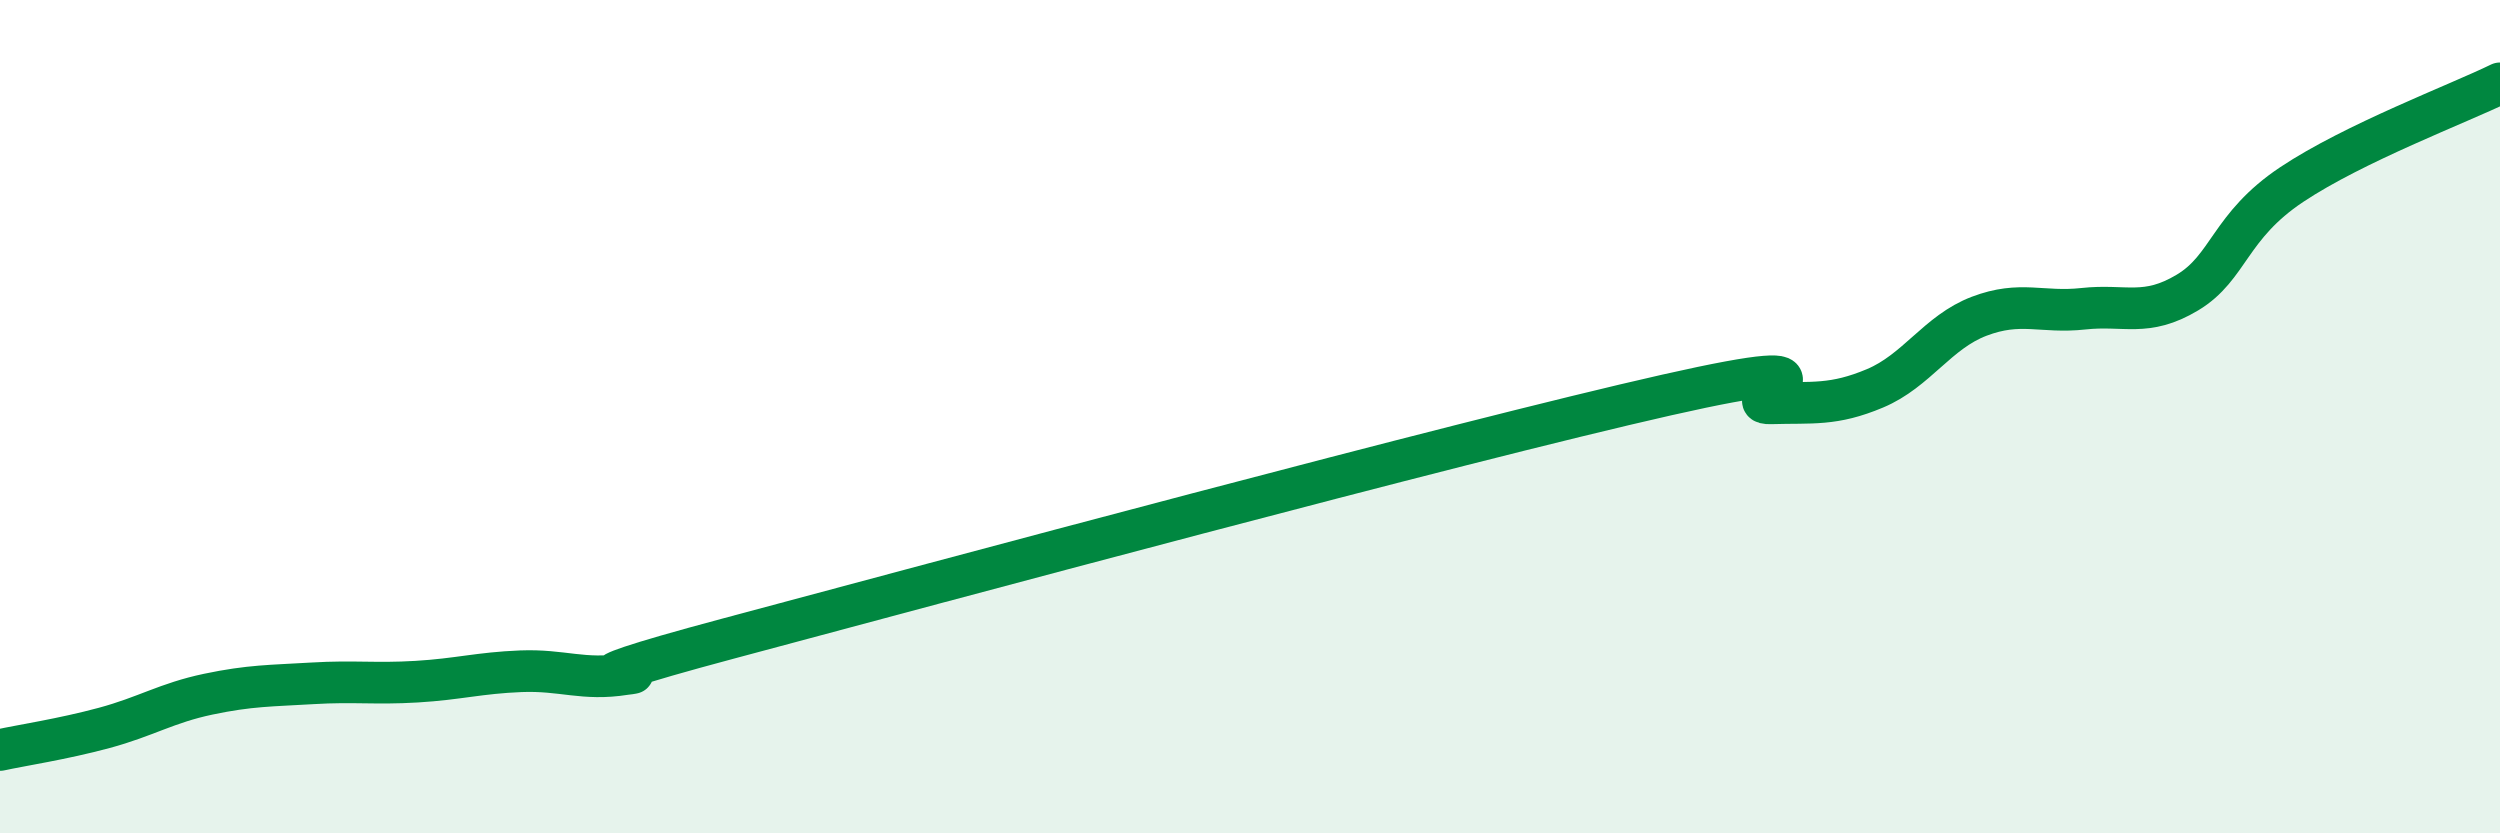
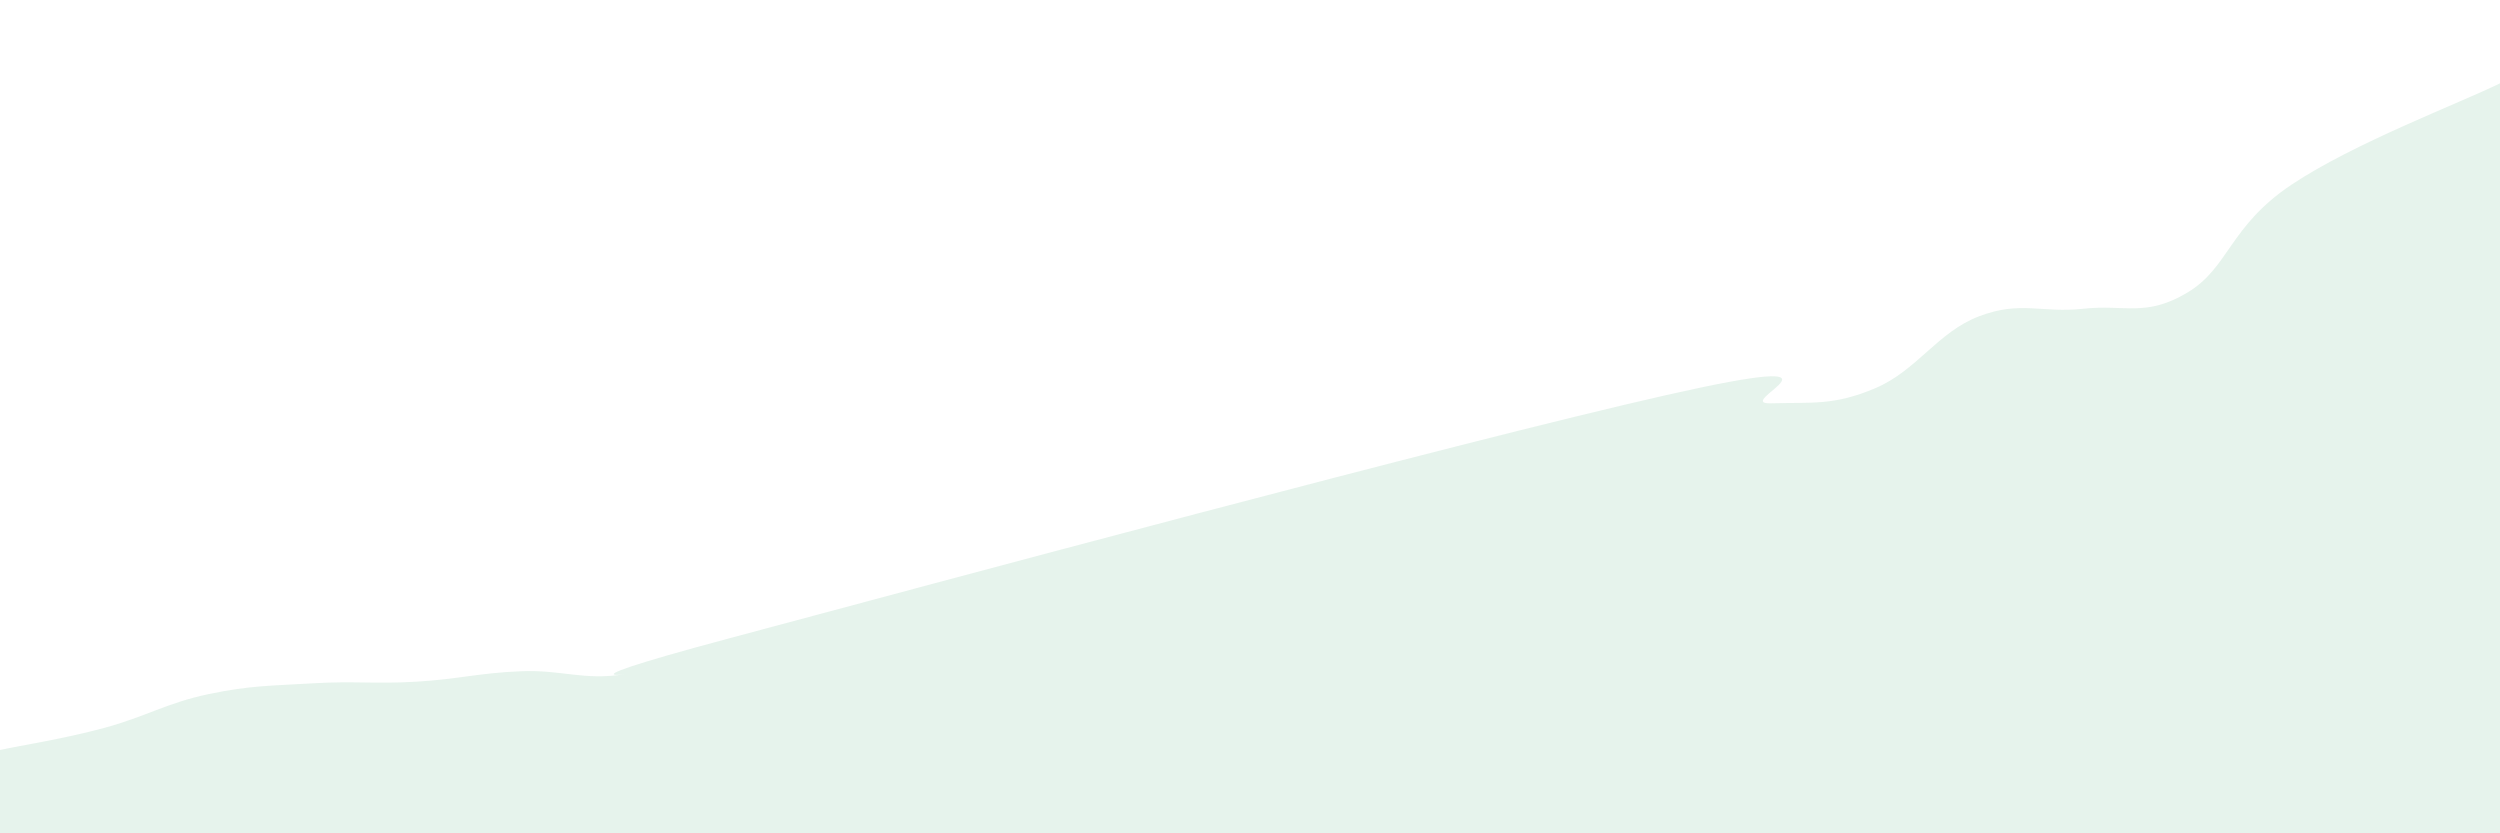
<svg xmlns="http://www.w3.org/2000/svg" width="60" height="20" viewBox="0 0 60 20">
  <path d="M 0,18 C 0.5,17.89 1.5,17.74 2.5,17.47 C 3.5,17.2 4,16.87 5,16.66 C 6,16.45 6.5,16.46 7.5,16.4 C 8.5,16.34 9,16.42 10,16.36 C 11,16.3 11.5,16.15 12.5,16.11 C 13.5,16.07 14,16.34 15,16.18 C 16,16.02 12.5,16.66 17.5,15.32 C 22.5,13.98 35,10.61 40,9.48 C 45,8.35 41.5,9.71 42.5,9.68 C 43.5,9.65 44,9.74 45,9.32 C 46,8.9 46.5,7.97 47.5,7.59 C 48.5,7.21 49,7.52 50,7.41 C 51,7.3 51.5,7.62 52.5,7.02 C 53.5,6.42 53.5,5.43 55,4.43 C 56.5,3.43 59,2.49 60,2L60 20L0 20Z" fill="#008740" opacity="0.1" stroke-linecap="round" stroke-linejoin="round" />
-   <path d="M 0,18 C 0.5,17.89 1.5,17.74 2.5,17.47 C 3.5,17.2 4,16.87 5,16.66 C 6,16.45 6.5,16.46 7.5,16.4 C 8.5,16.34 9,16.42 10,16.36 C 11,16.3 11.5,16.15 12.5,16.11 C 13.5,16.07 14,16.34 15,16.18 C 16,16.02 12.5,16.66 17.5,15.32 C 22.5,13.98 35,10.61 40,9.48 C 45,8.35 41.5,9.71 42.5,9.68 C 43.5,9.65 44,9.74 45,9.32 C 46,8.9 46.5,7.97 47.5,7.59 C 48.5,7.21 49,7.52 50,7.41 C 51,7.3 51.5,7.62 52.5,7.02 C 53.5,6.42 53.5,5.43 55,4.43 C 56.5,3.43 59,2.49 60,2" stroke="#008740" stroke-width="1" fill="none" stroke-linecap="round" stroke-linejoin="round" />
</svg>